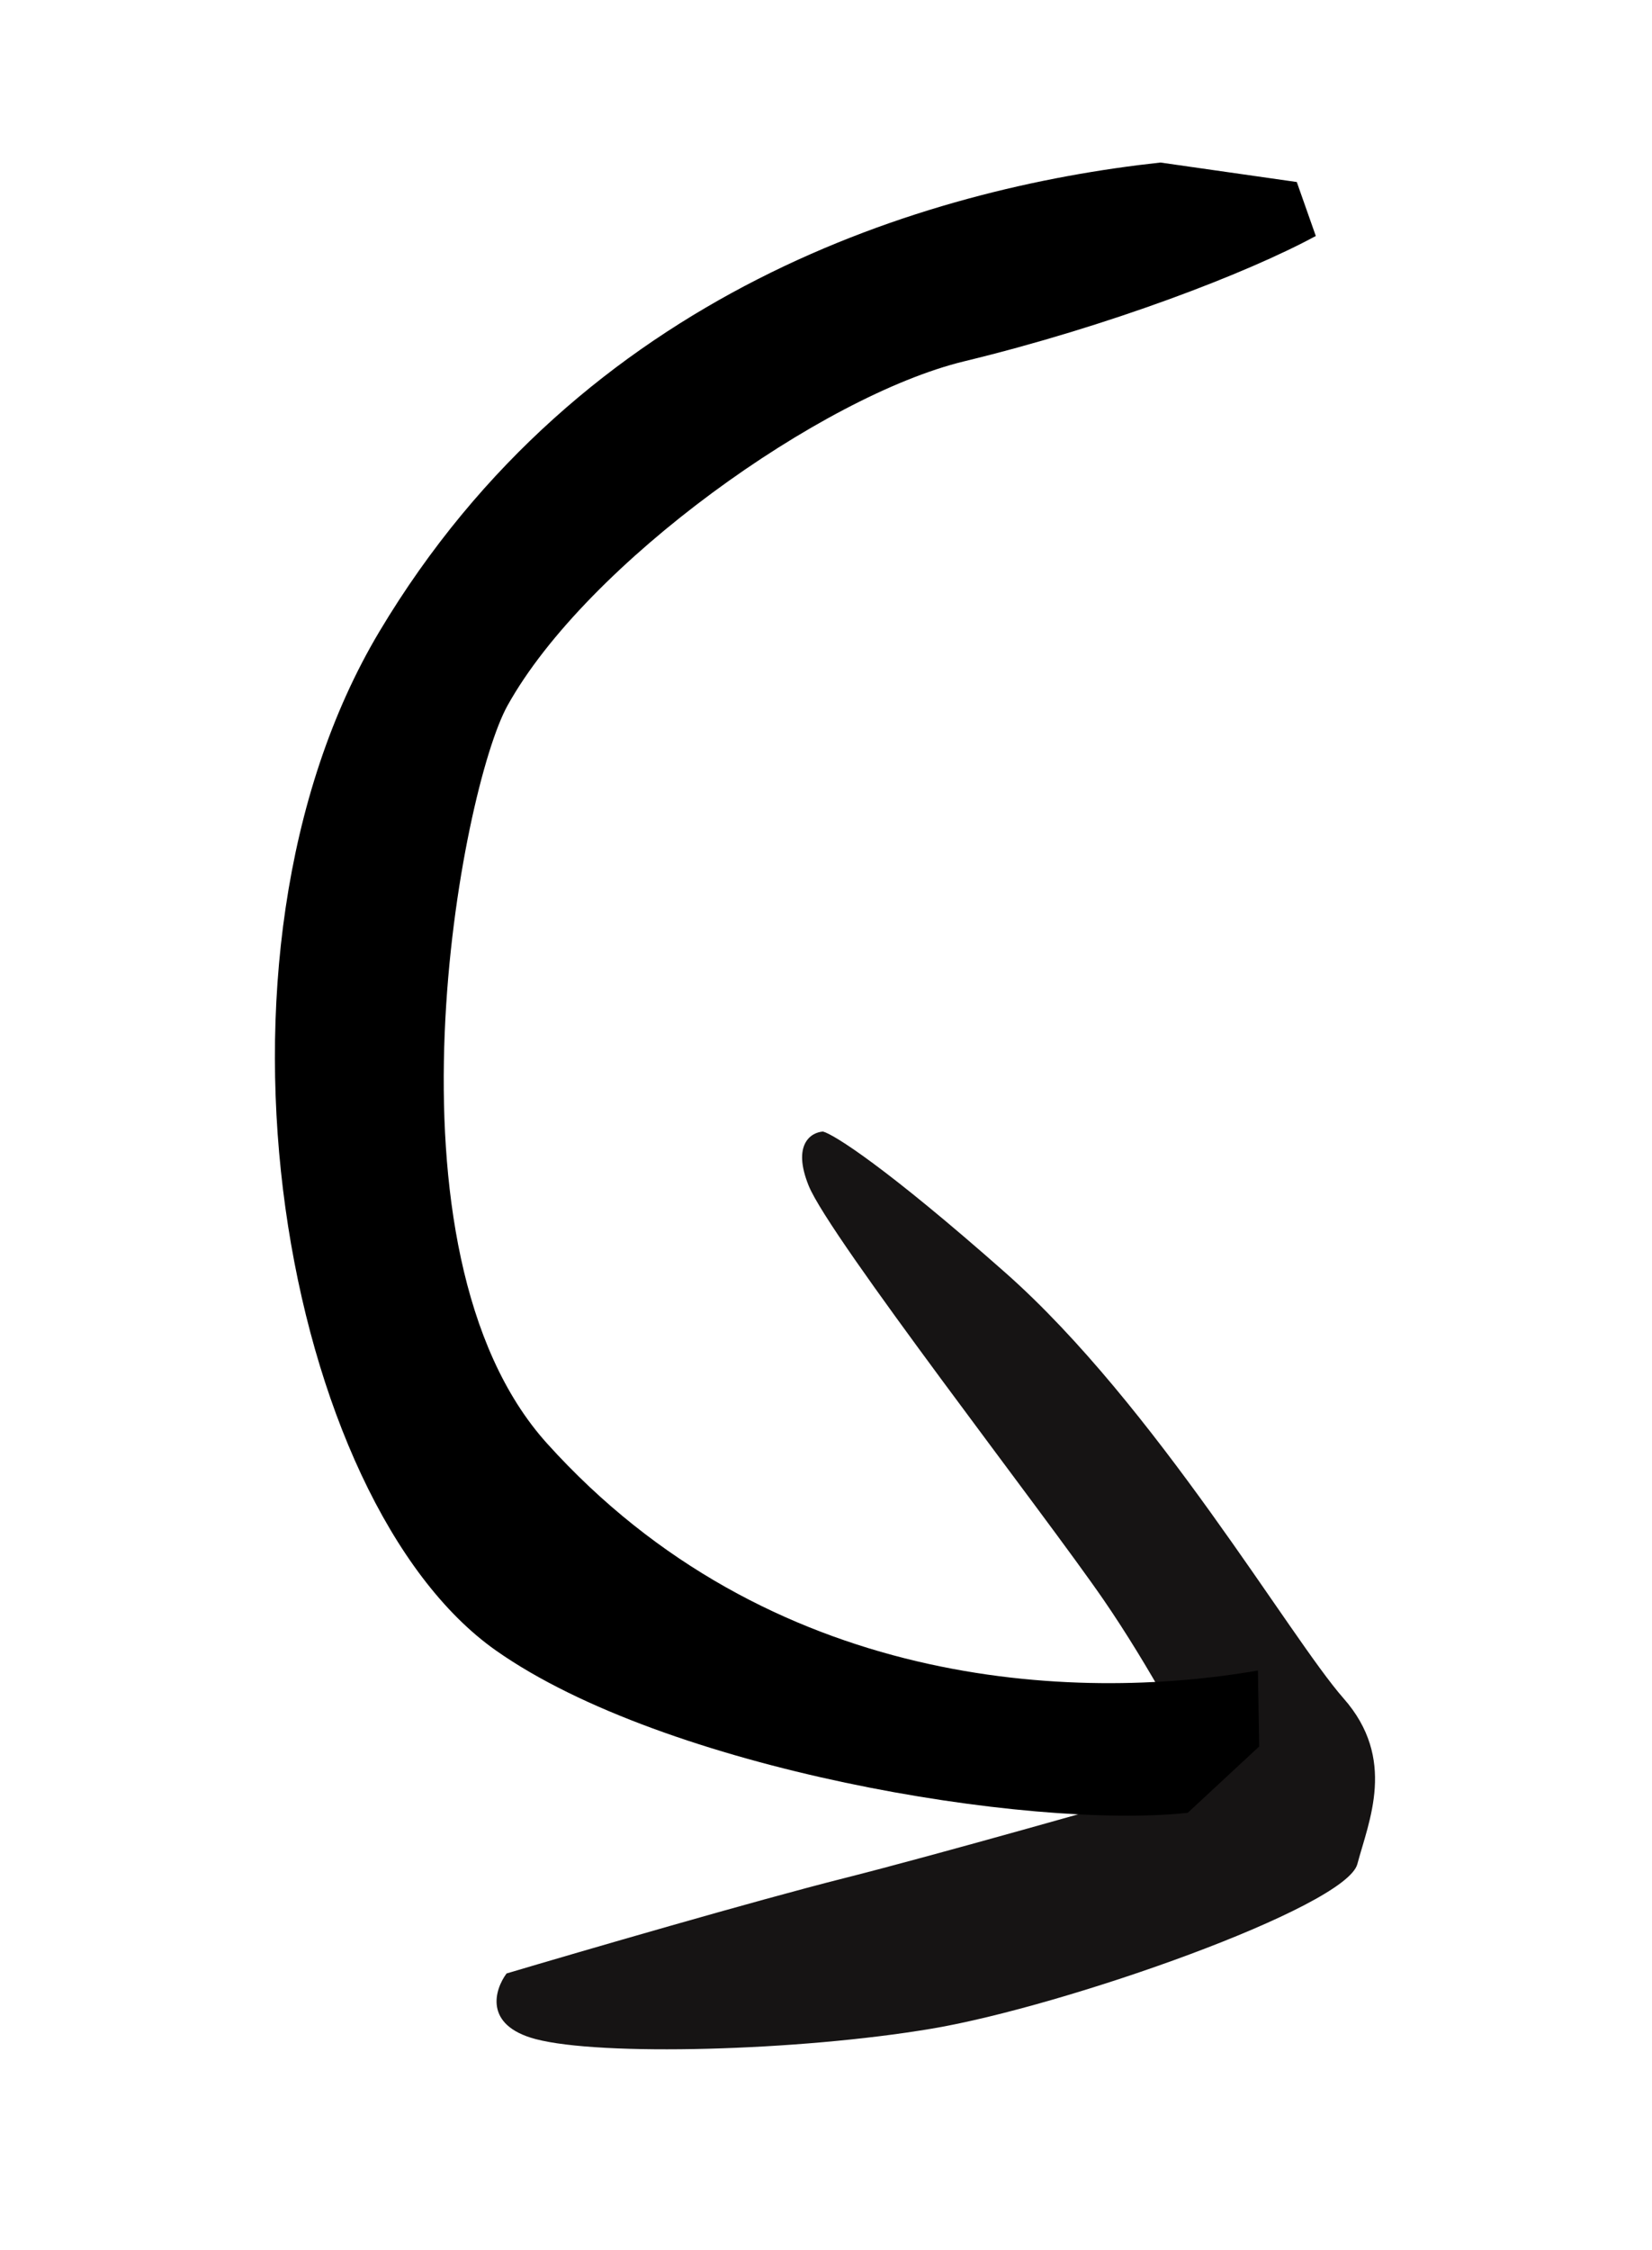
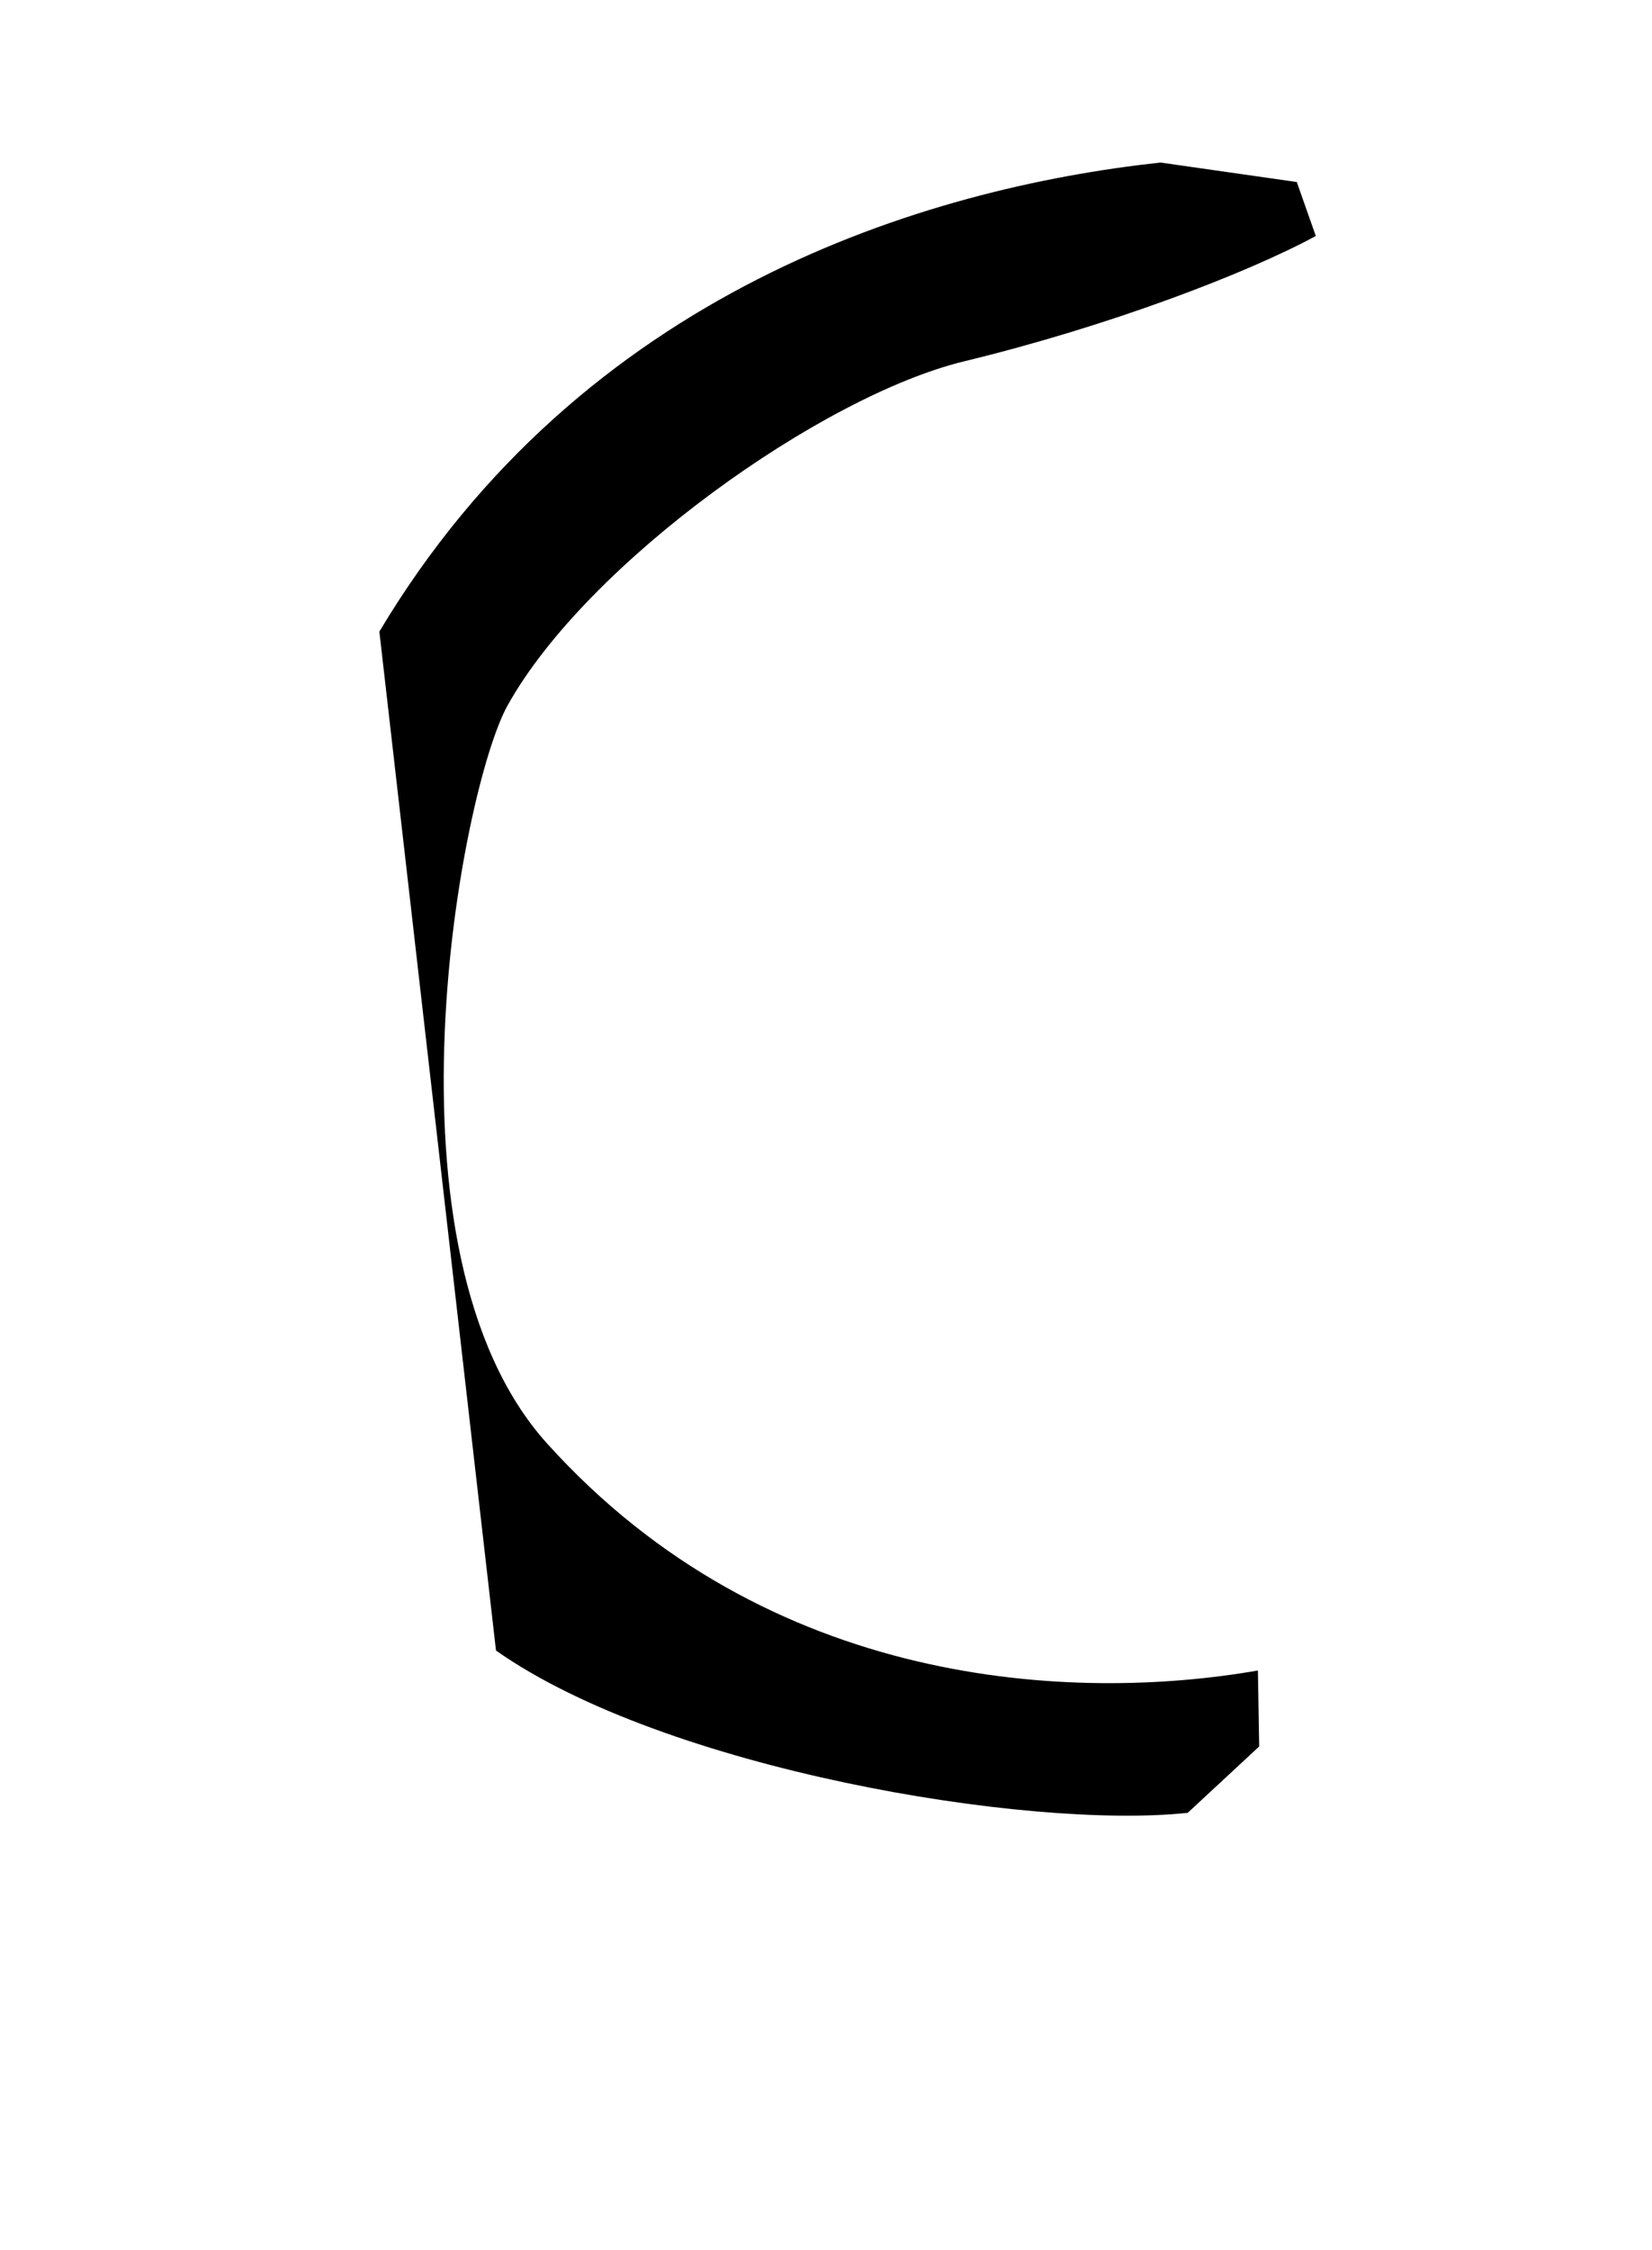
<svg xmlns="http://www.w3.org/2000/svg" width="47" height="64" viewBox="0 0 47 64" fill="none">
-   <path d="M23.006 33.722C22.53 32.542 23.08 32.205 23.415 32.184C23.723 32.266 25.191 33.184 28.603 36.198C32.868 39.967 36.707 46.584 38.224 48.305C39.742 50.026 38.944 51.789 38.617 53.019C38.29 54.249 30.298 57.063 26.507 57.7C22.715 58.339 17.078 58.486 15.233 57.995C13.757 57.602 14.071 56.588 14.412 56.13C16.557 55.493 21.482 54.059 24.023 53.418C26.564 52.777 31.954 51.247 34.331 50.562C33.907 49.681 32.726 47.436 31.397 45.502C29.735 43.084 23.601 35.197 23.006 33.722Z" fill="#161414" />
-   <path d="M10.793 17.964C16.567 8.293 26.32 5.352 33.015 4.623L36.894 5.177L37.435 6.712C35.475 7.775 31.544 9.281 27.434 10.276C23.385 11.255 16.694 16.013 14.44 20.066C13.125 22.429 10.613 35.56 15.561 41.052C21.868 48.052 30.558 48.423 35.788 47.513L35.824 49.674L33.791 51.561C29.242 52.048 18.913 50.325 14.111 46.945C8.108 42.72 5.244 27.261 10.793 17.964Z" fill="black" />
+   <path d="M10.793 17.964C16.567 8.293 26.32 5.352 33.015 4.623L36.894 5.177L37.435 6.712C35.475 7.775 31.544 9.281 27.434 10.276C23.385 11.255 16.694 16.013 14.44 20.066C13.125 22.429 10.613 35.56 15.561 41.052C21.868 48.052 30.558 48.423 35.788 47.513L35.824 49.674L33.791 51.561C29.242 52.048 18.913 50.325 14.111 46.945Z" fill="black" />
</svg>